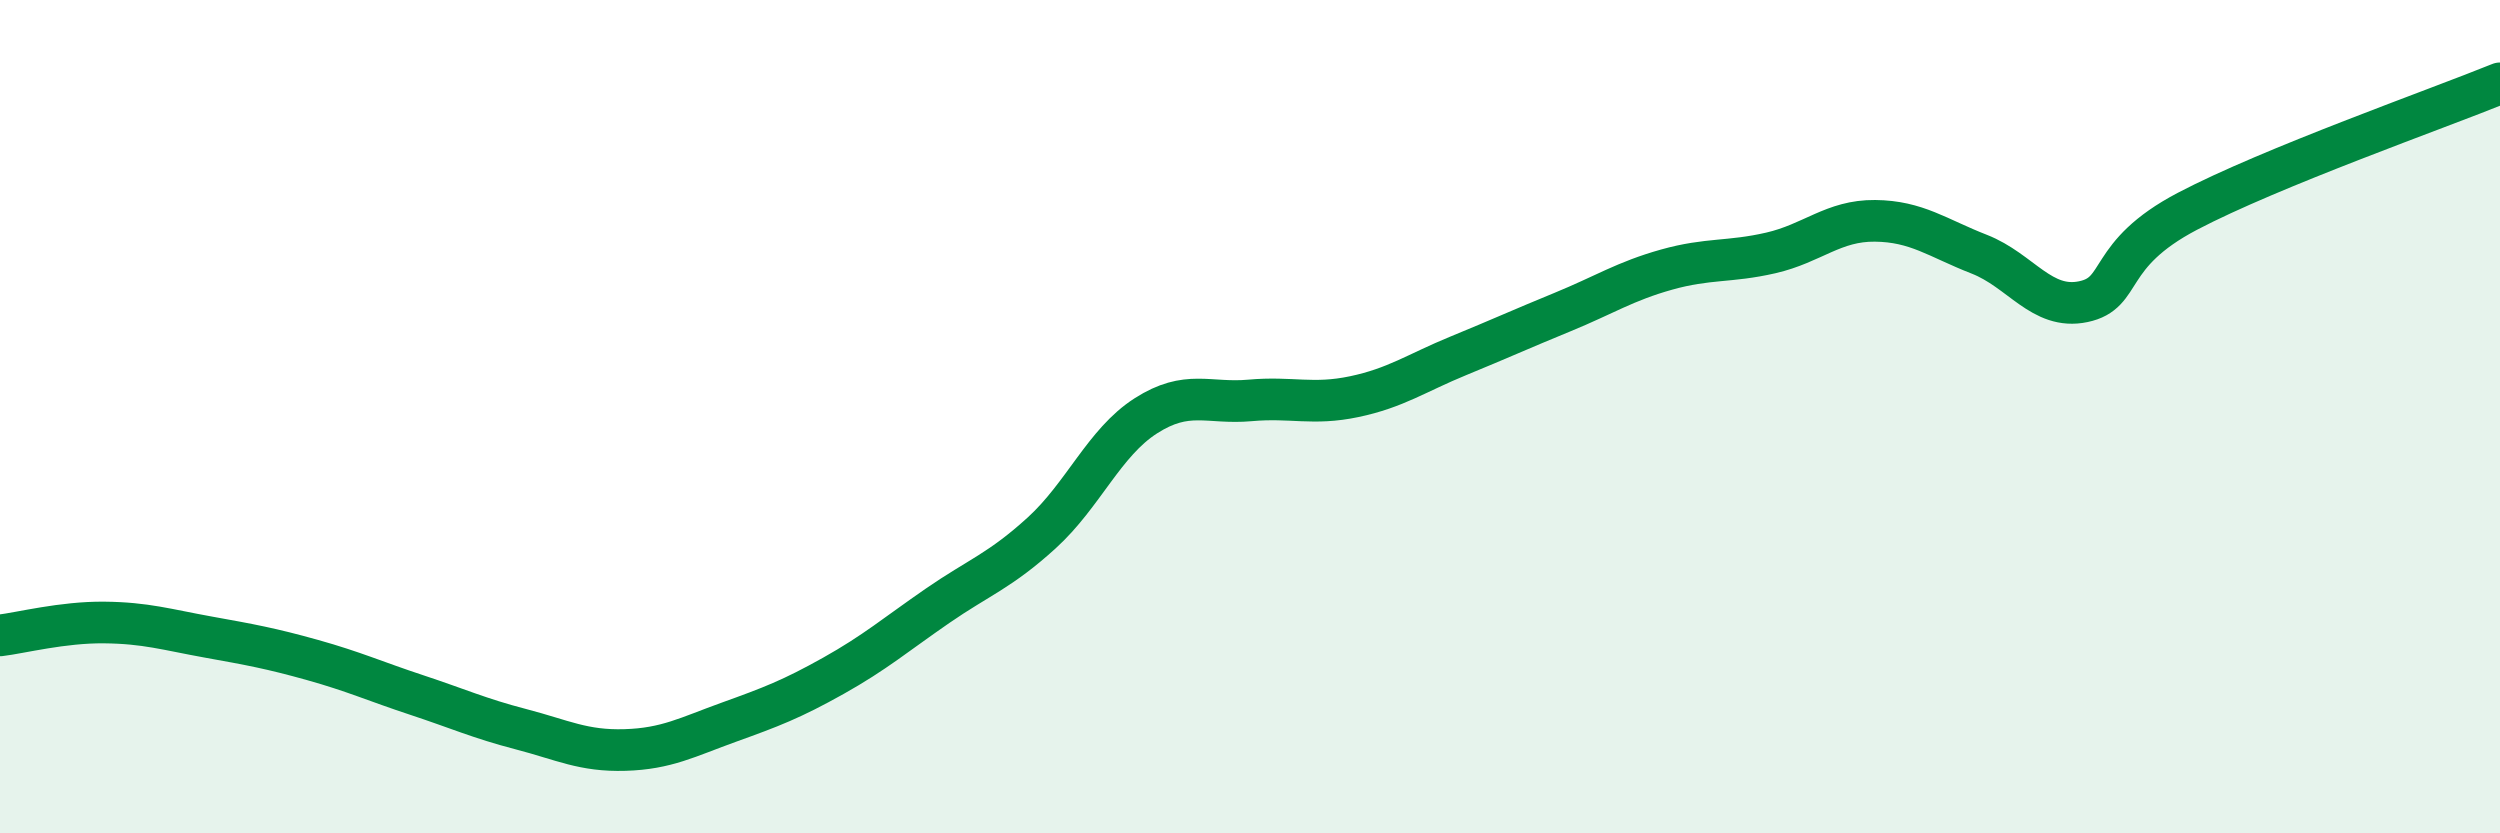
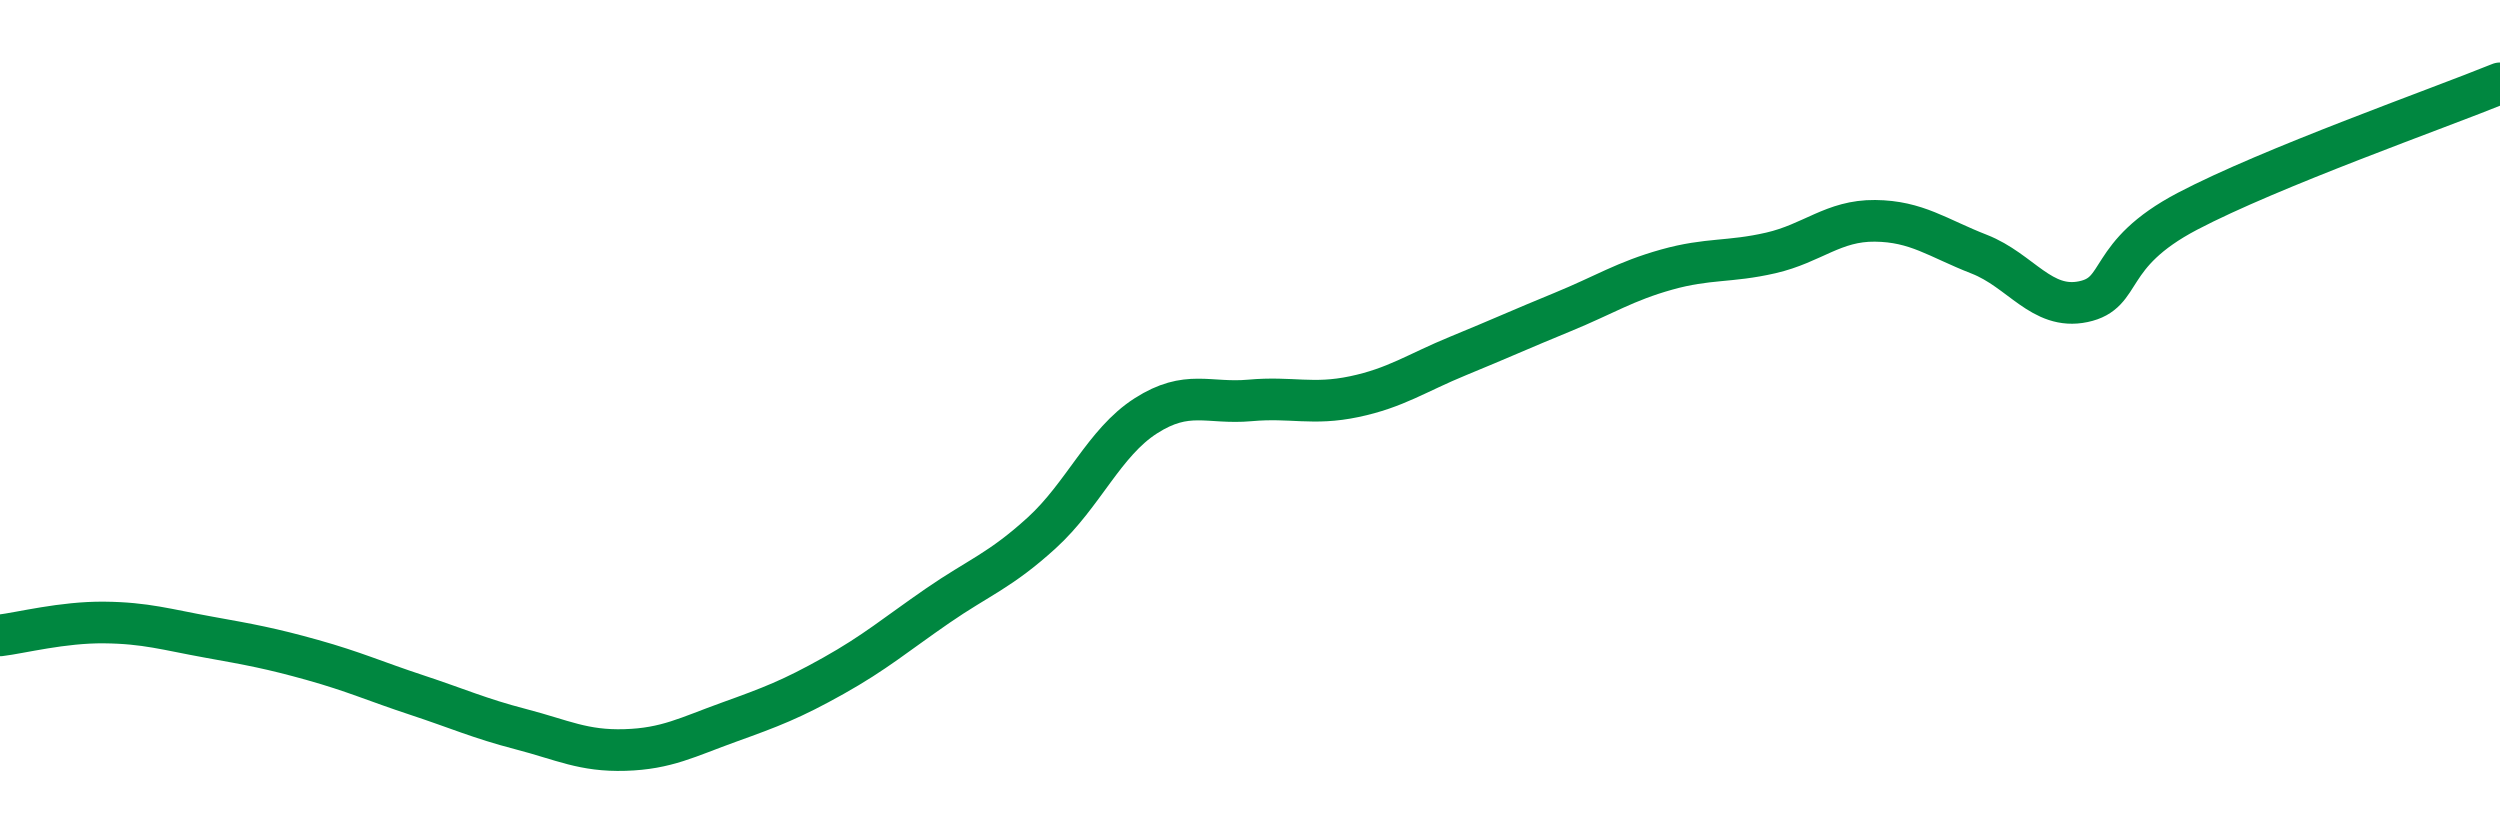
<svg xmlns="http://www.w3.org/2000/svg" width="60" height="20" viewBox="0 0 60 20">
-   <path d="M 0,15.25 C 0.5,15.19 1.5,14.93 2.5,14.94 C 3.5,14.95 4,15.11 5,15.29 C 6,15.47 6.5,15.56 7.5,15.84 C 8.5,16.12 9,16.35 10,16.68 C 11,17.01 11.5,17.24 12.5,17.5 C 13.5,17.76 14,18.03 15,18 C 16,17.97 16.5,17.69 17.5,17.33 C 18.5,16.97 19,16.78 20,16.22 C 21,15.66 21.5,15.23 22.5,14.54 C 23.5,13.85 24,13.7 25,12.79 C 26,11.88 26.5,10.62 27.5,9.98 C 28.5,9.34 29,9.7 30,9.61 C 31,9.52 31.5,9.73 32.5,9.52 C 33.5,9.31 34,8.95 35,8.54 C 36,8.13 36.5,7.9 37.5,7.49 C 38.5,7.08 39,6.75 40,6.47 C 41,6.19 41.5,6.3 42.5,6.07 C 43.5,5.84 44,5.29 45,5.3 C 46,5.31 46.5,5.71 47.5,6.1 C 48.5,6.49 49,7.45 50,7.24 C 51,7.03 50.5,6.12 52.5,5.07 C 54.5,4.02 58.5,2.61 60,2L60 20L0 20Z" fill="#008740" opacity="0.1" stroke-linecap="round" stroke-linejoin="round" />
  <path d="M 0,15.25 C 0.5,15.19 1.5,14.93 2.5,14.94 C 3.5,14.95 4,15.11 5,15.29 C 6,15.47 6.5,15.56 7.5,15.84 C 8.5,16.12 9,16.35 10,16.68 C 11,17.01 11.5,17.24 12.5,17.5 C 13.5,17.76 14,18.03 15,18 C 16,17.97 16.5,17.69 17.5,17.33 C 18.5,16.97 19,16.78 20,16.22 C 21,15.66 21.5,15.23 22.5,14.54 C 23.5,13.85 24,13.7 25,12.79 C 26,11.88 26.5,10.62 27.5,9.98 C 28.5,9.34 29,9.7 30,9.61 C 31,9.52 31.5,9.73 32.5,9.52 C 33.5,9.31 34,8.95 35,8.54 C 36,8.13 36.5,7.9 37.5,7.49 C 38.5,7.08 39,6.75 40,6.47 C 41,6.19 41.5,6.3 42.5,6.07 C 43.5,5.84 44,5.29 45,5.3 C 46,5.31 46.5,5.71 47.5,6.1 C 48.5,6.49 49,7.45 50,7.24 C 51,7.03 50.5,6.12 52.5,5.07 C 54.5,4.02 58.5,2.61 60,2" stroke="#008740" stroke-width="1" fill="none" stroke-linecap="round" stroke-linejoin="round" />
</svg>